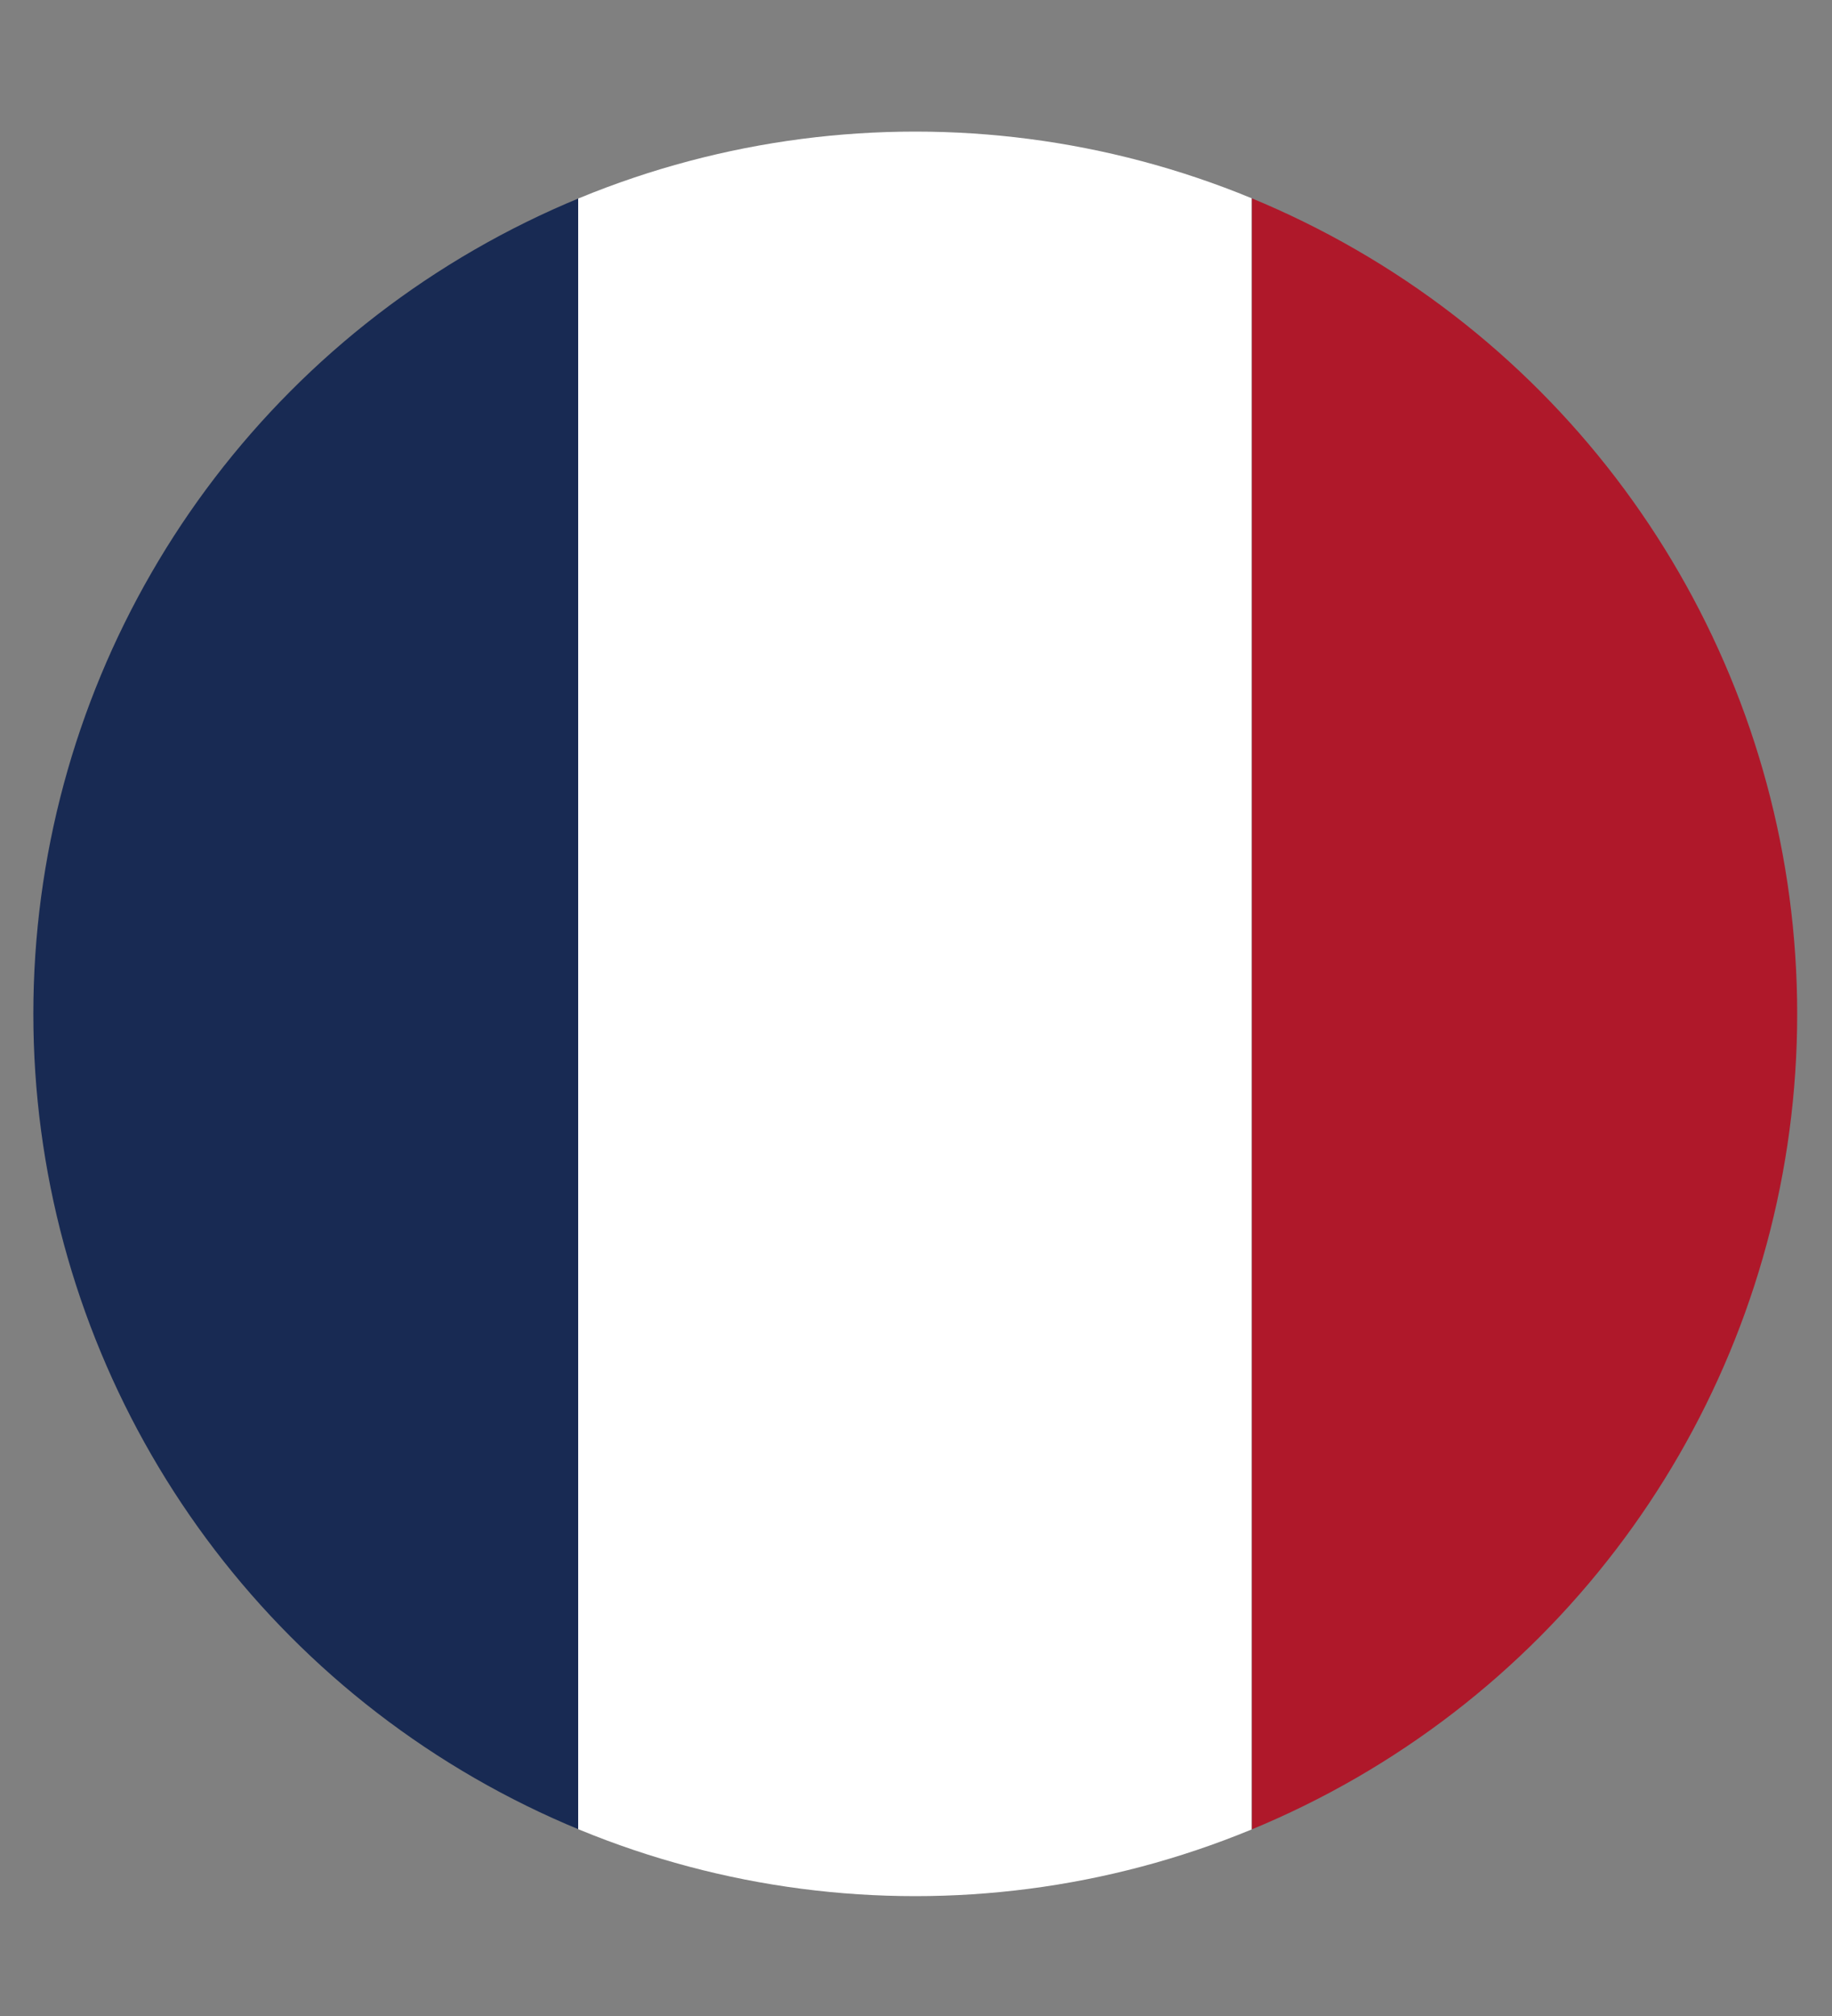
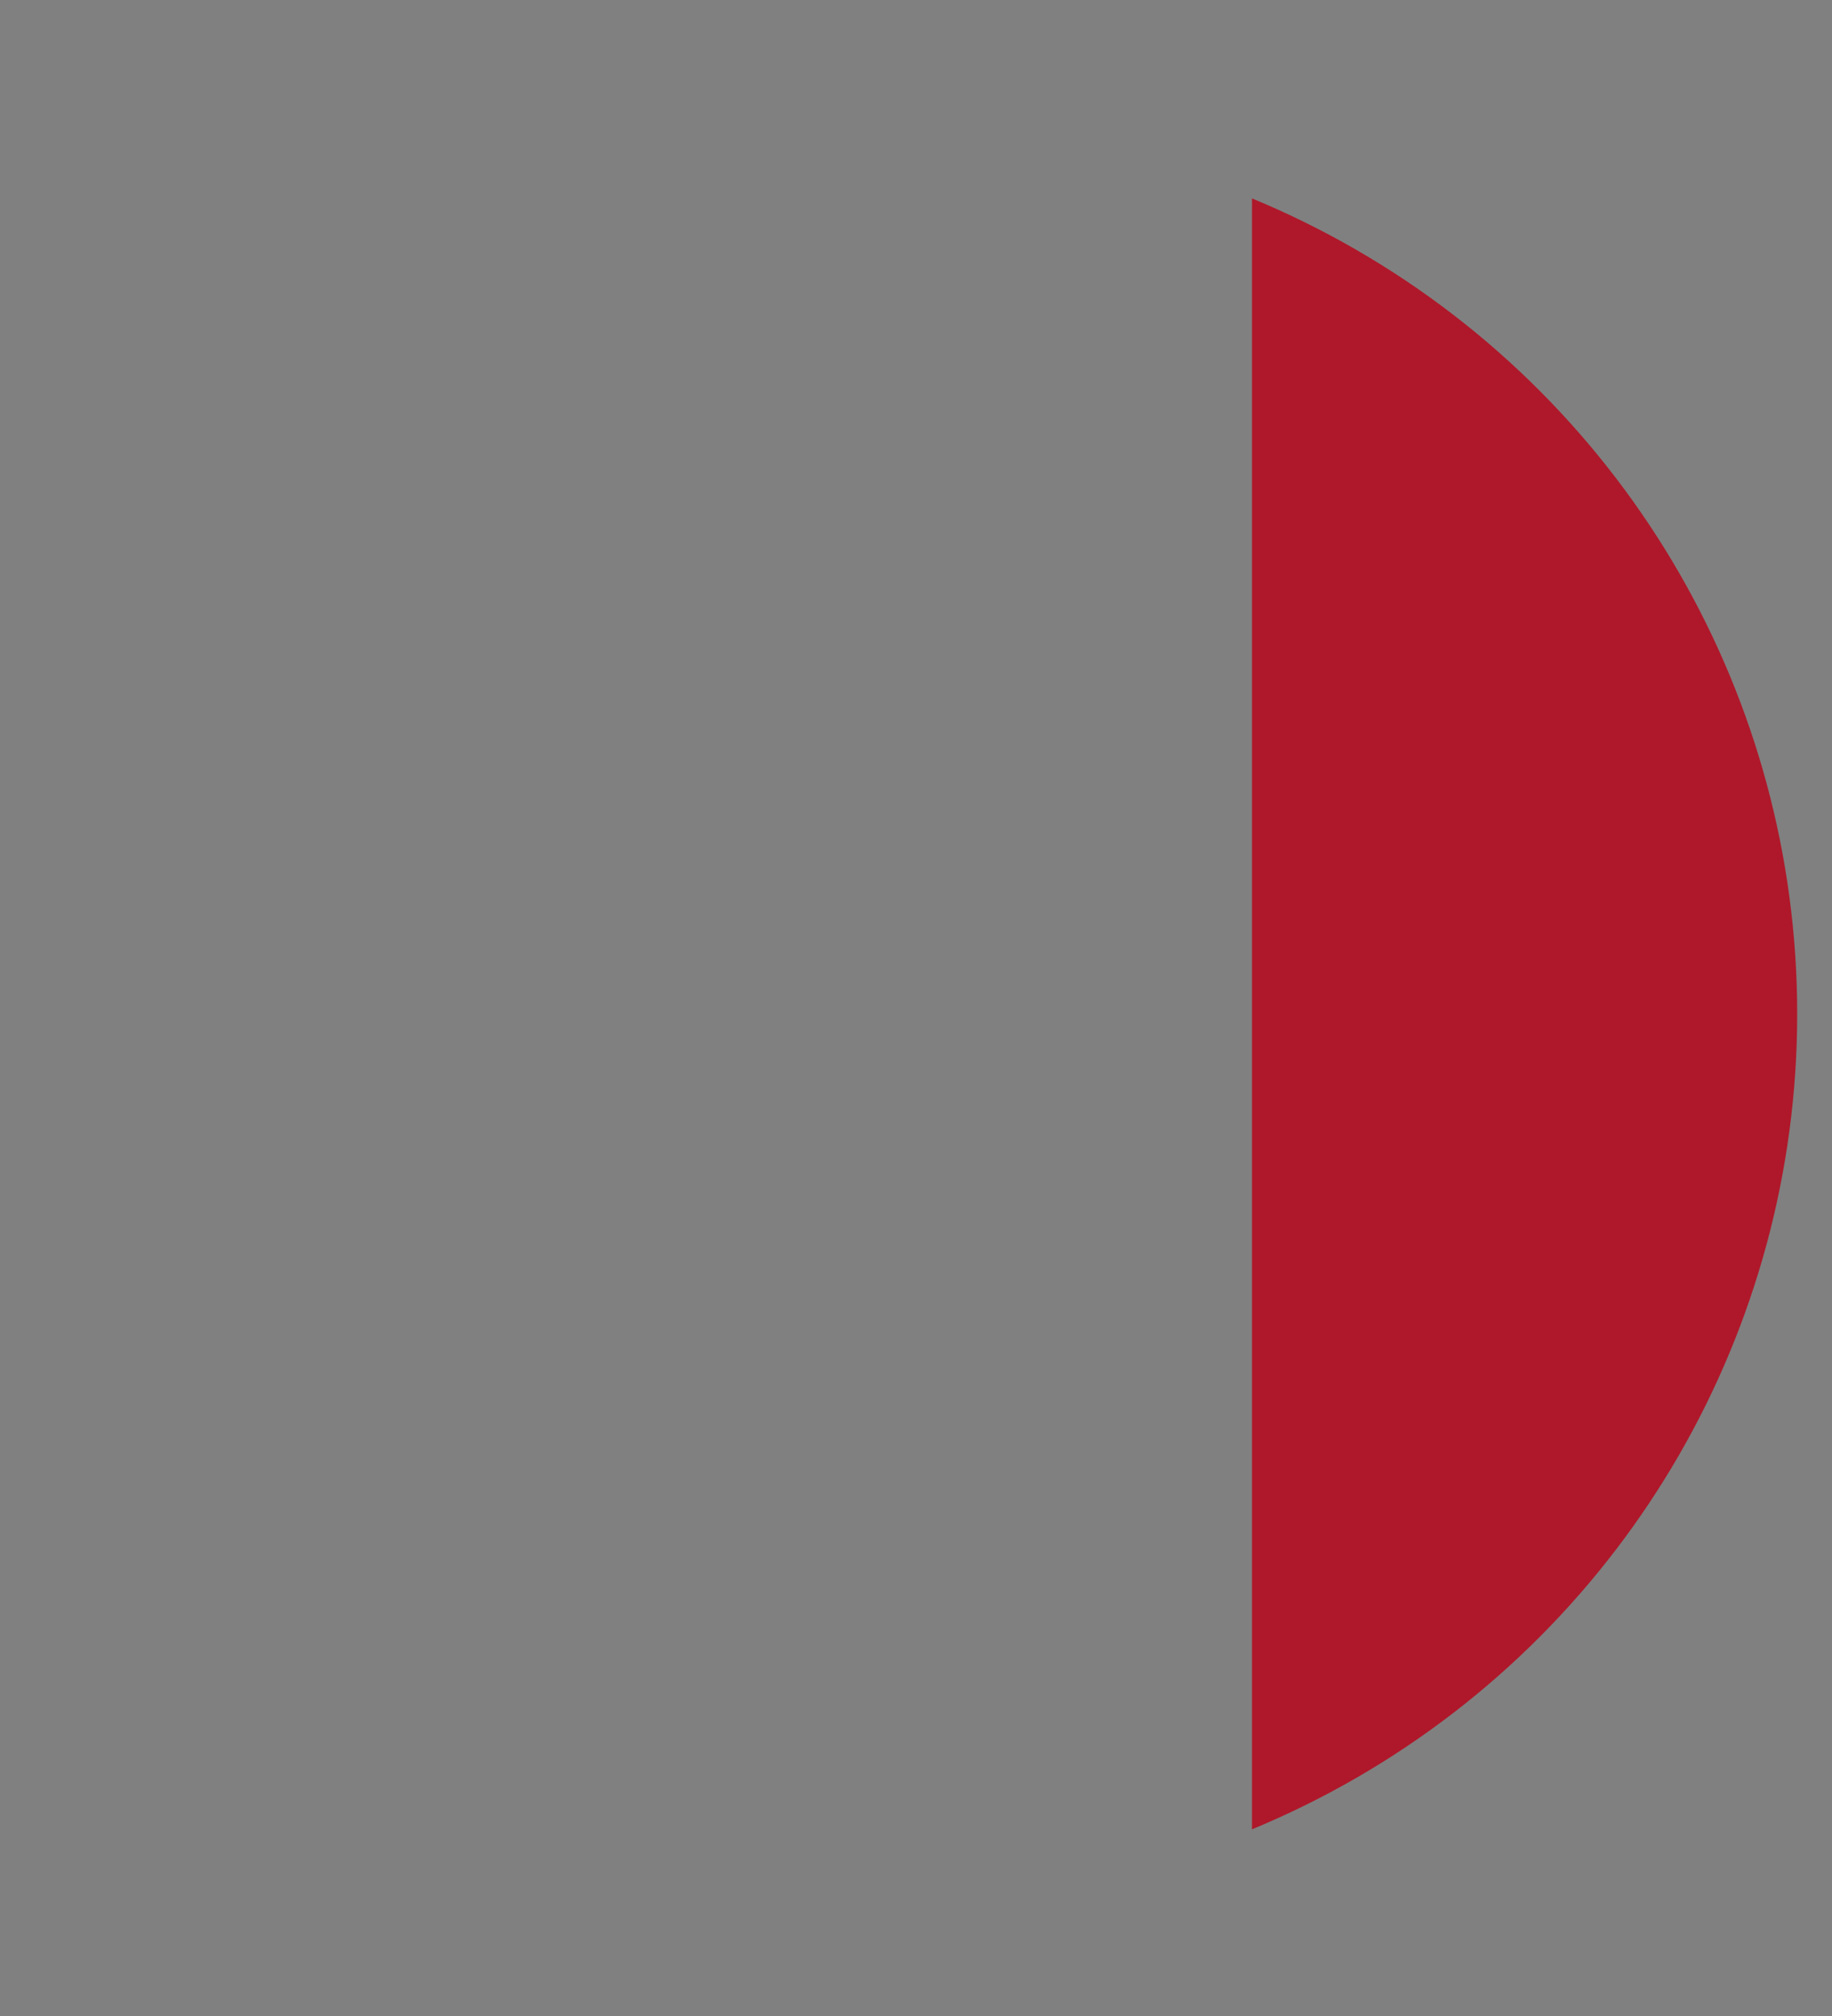
<svg xmlns="http://www.w3.org/2000/svg" xmlns:xlink="http://www.w3.org/1999/xlink" version="1.1" id="bag-Page_x25_201" x="0px" y="0px" viewBox="0 0 500 550" style="enable-background:new 0 0 500 550;" xml:space="preserve">
  <rect x="0" y="0" width="500" height="550" fill="#808080" stroke="none" />
  <style type="text/css">
	.st0{clip-path:url(#SVGID_00000044144725619968930800000010542366125201393317_);}
	.st1{fill:#182A53;}
	.st2{fill:#FFFFFF;}
	.st3{fill:#AF182A;}
</style>
  <g>
    <defs>
      <ellipse id="SVGID_1_" cx="249.8" cy="276.6" rx="240.7" ry="240.7" />
    </defs>
    <clipPath id="SVGID_00000058584087725653744540000008509041151705650367_">
      <use xlink:href="#SVGID_1_" style="overflow:visible;" />
    </clipPath>
    <g style="clip-path:url(#SVGID_00000058584087725653744540000008509041151705650367_);">
-       <rect x="-26" y="-134" class="st1" width="183.8" height="934.6" />
-       <rect x="157.8" y="-134" class="st2" width="183.8" height="934.6" />
      <rect x="341.7" y="-134" class="st3" width="183.8" height="934.6" />
    </g>
  </g>
</svg>